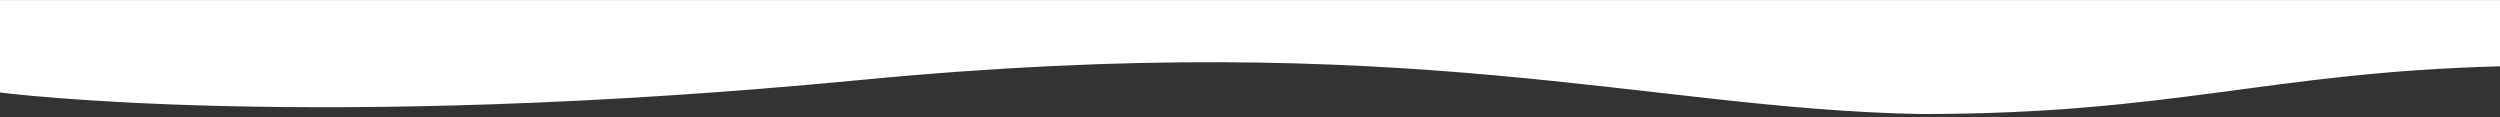
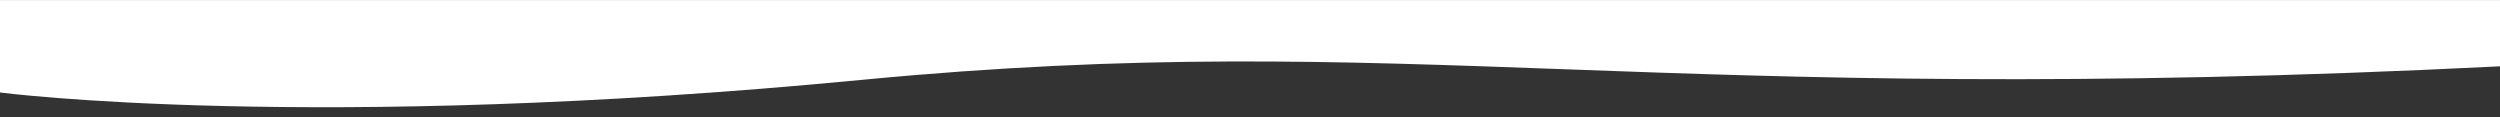
<svg xmlns="http://www.w3.org/2000/svg" width="768" height="36" viewBox="0 0 768 36" fill="none">
  <rect x="0" y="0" width="768" height="36" fill="#333333" stroke="none" />
-   <path d="M768 0.029L768 20.372C696.912 22.228 667.629 35.029 590.215 35.029C505.474 33.533 433.785 8.285 264.542 24.552C95.299 40.819 -1.68301e-08 28.412 -1.68301e-08 28.412L0 0.029L768 0.029Z" fill="white" />
+   <path d="M768 0.029L768 20.372C505.474 33.533 433.785 8.285 264.542 24.552C95.299 40.819 -1.68301e-08 28.412 -1.68301e-08 28.412L0 0.029L768 0.029Z" fill="white" />
</svg>